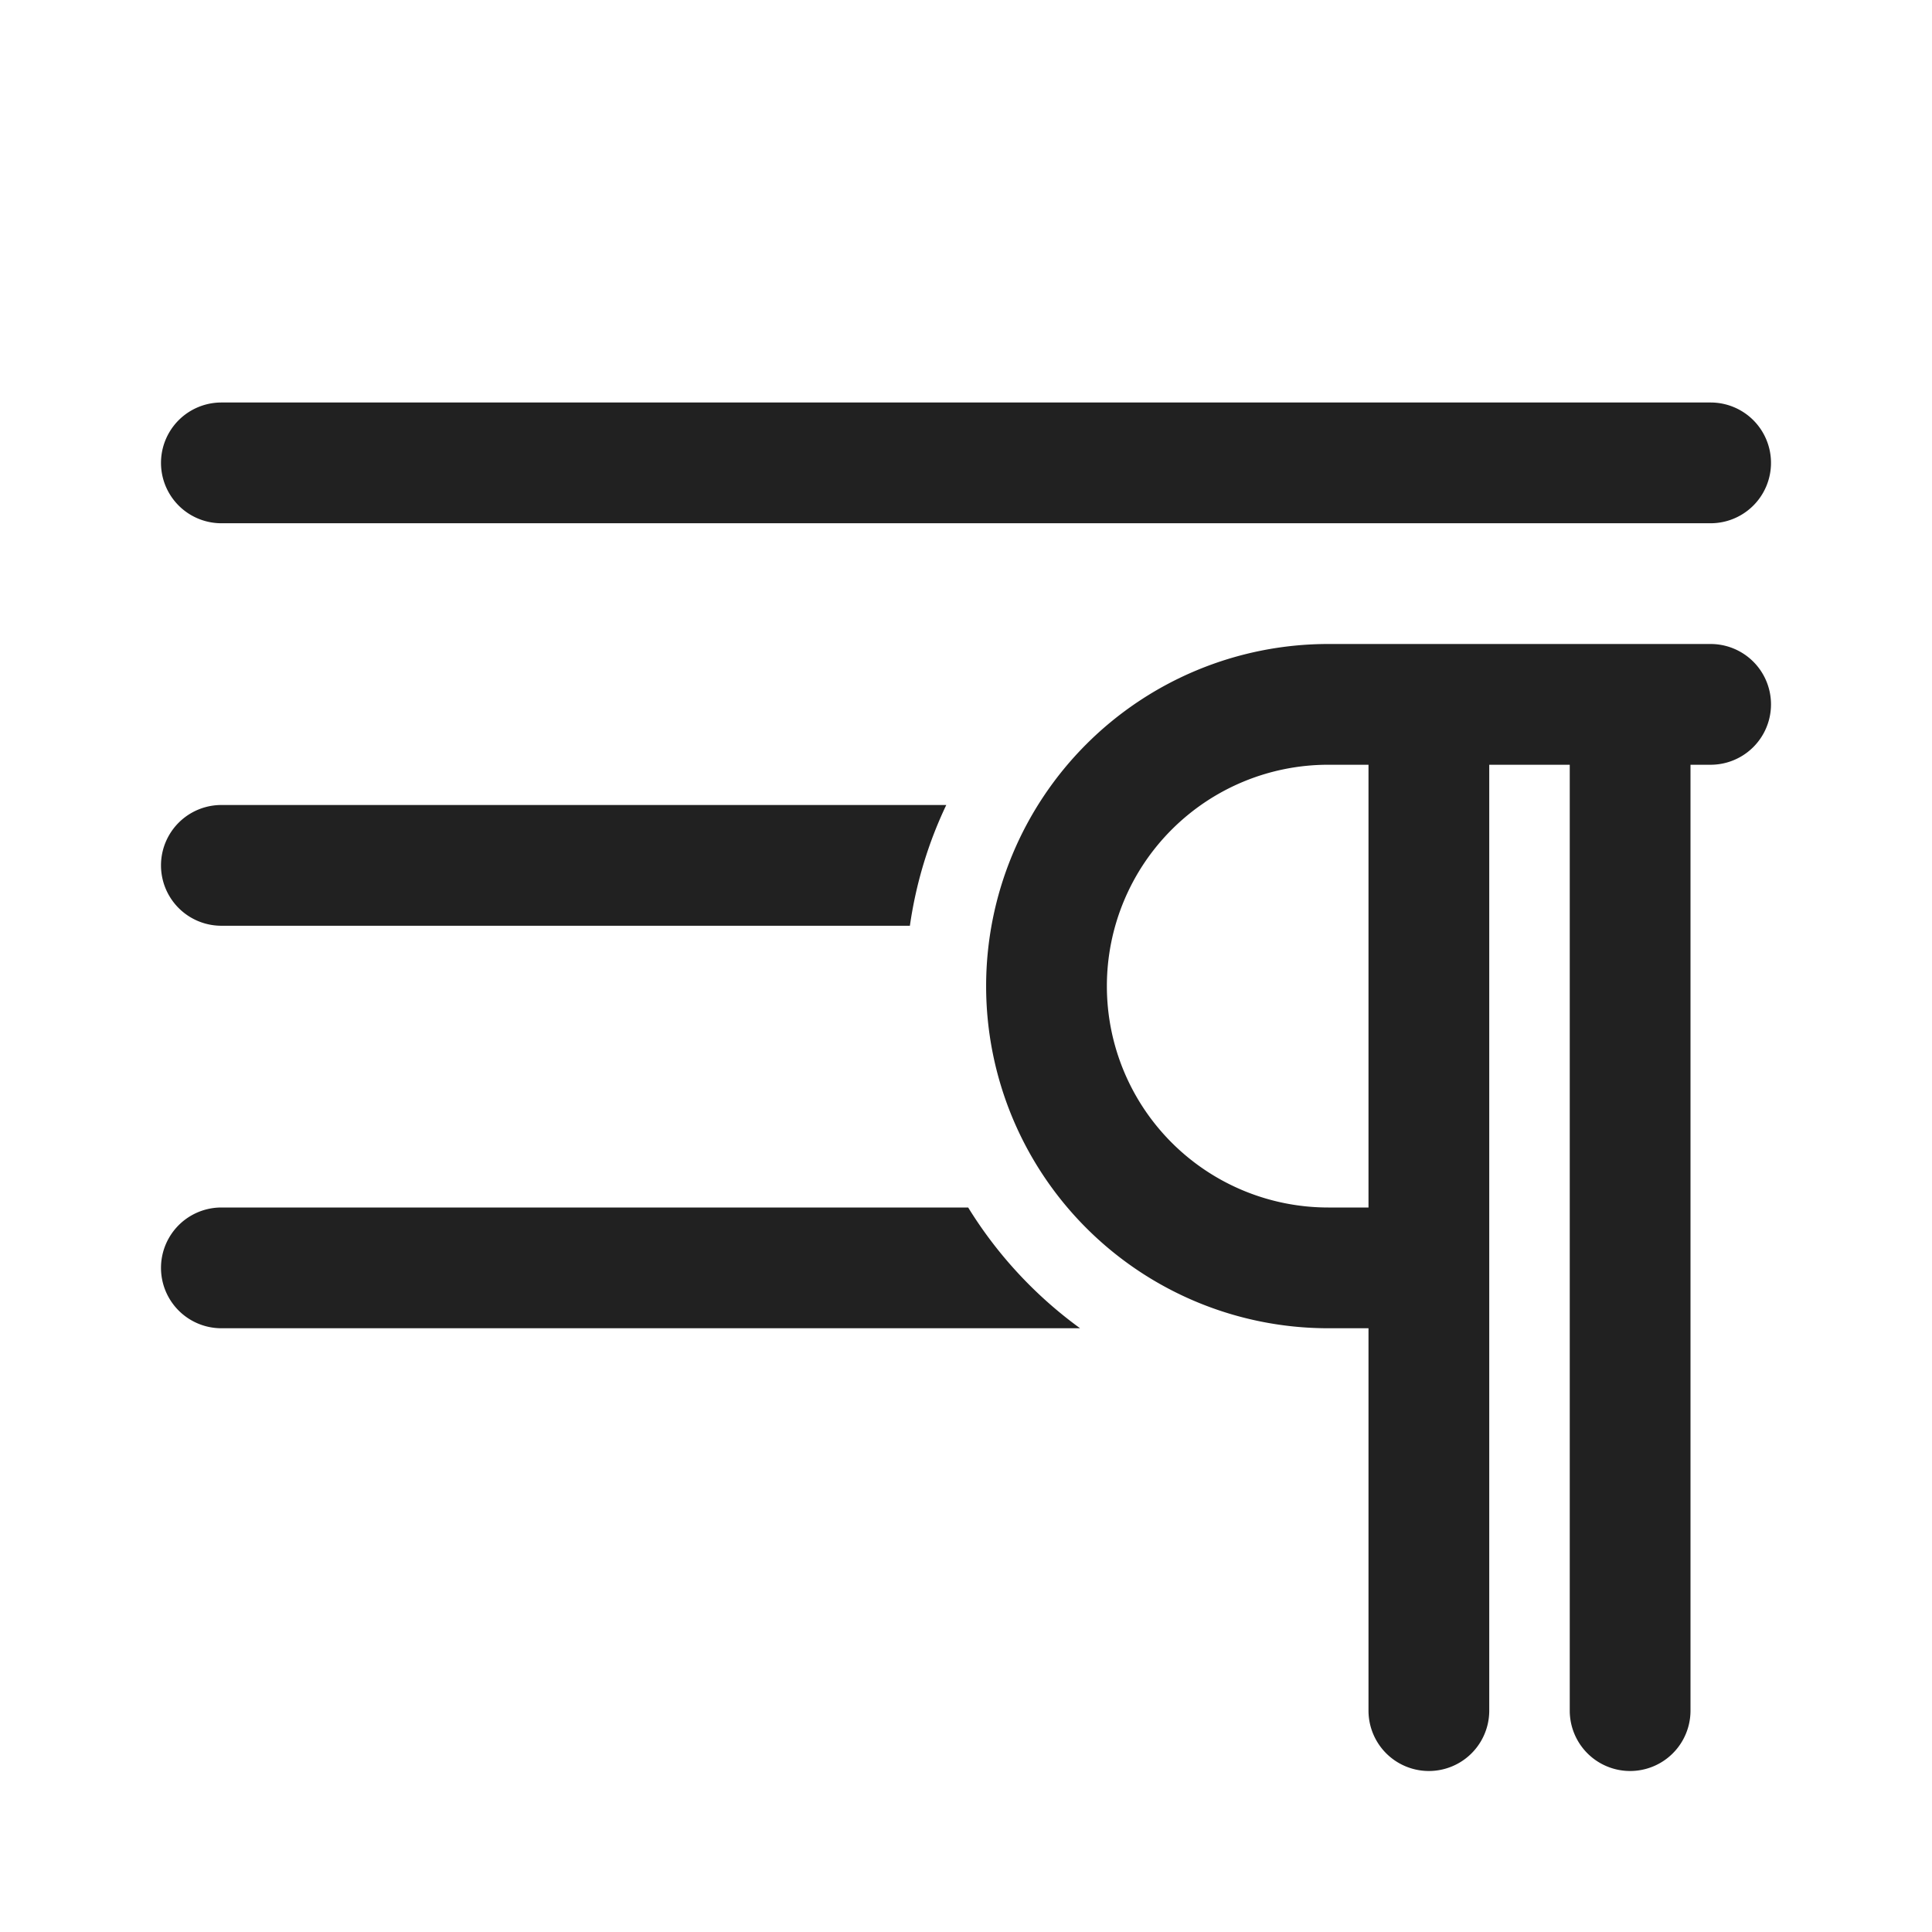
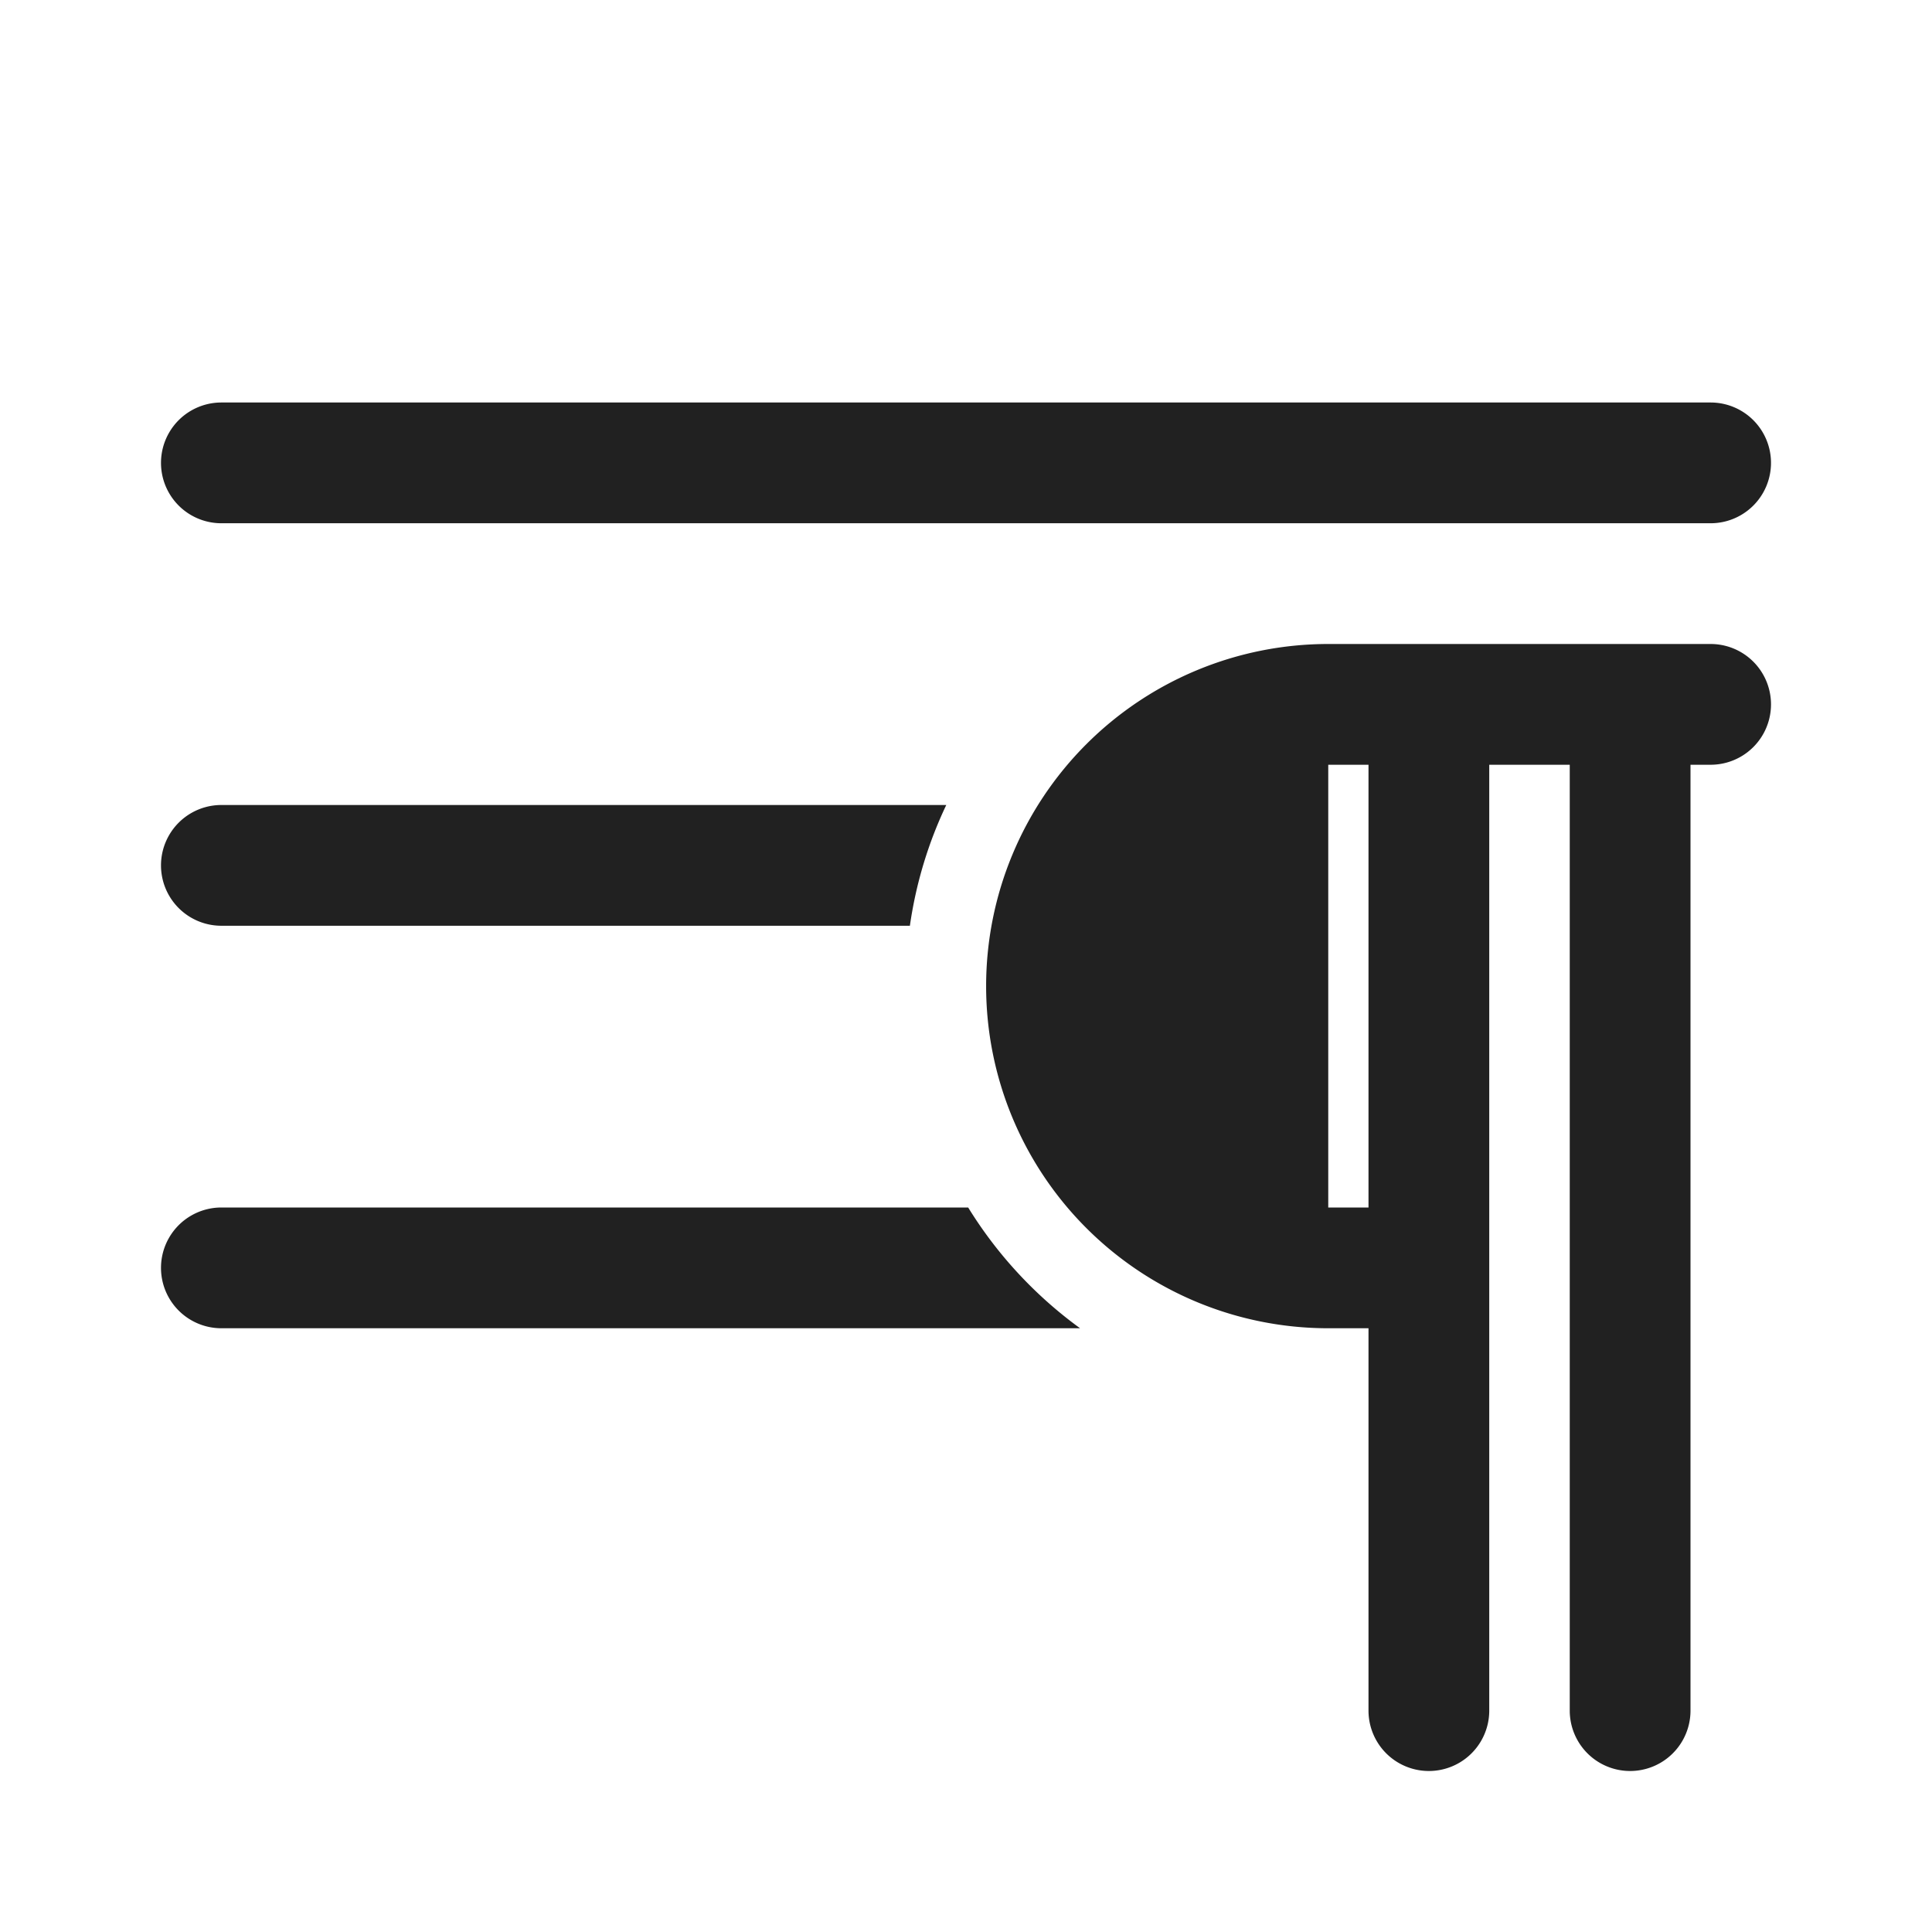
<svg xmlns="http://www.w3.org/2000/svg" width="24" height="24" fill="none" viewBox="0 0 24 24">
-   <path d="M16.5 8a4.25 4.25 0 0 0 0 8.5h.5v4.75a.75.75 0 0 0 1.5 0V9.5h1v11.75a.75.75 0 0 0 1.5 0V9.5h.25a.75.75 0 0 0 0-1.5H16.5Zm0 1.5h.5V15h-.5a2.75 2.75 0 1 1 0-5.5ZM2.75 5a.75.75 0 0 0 0 1.5h18.5a.75.75 0 0 0 0-1.5H2.75ZM2.75 10a.75.75 0 0 0 0 1.5h8.553c.076-.53.23-1.034.452-1.5H2.75ZM12.027 15H2.75a.75.75 0 0 0 0 1.5h10.667a5.278 5.278 0 0 1-1.39-1.5Z" fill="#212121" />
+   <path d="M16.5 8a4.25 4.25 0 0 0 0 8.5h.5v4.75a.75.75 0 0 0 1.5 0V9.5h1v11.75a.75.75 0 0 0 1.5 0V9.5h.25a.75.75 0 0 0 0-1.5H16.5Zm0 1.5h.5V15h-.5ZM2.75 5a.75.75 0 0 0 0 1.5h18.5a.75.75 0 0 0 0-1.5H2.75ZM2.75 10a.75.75 0 0 0 0 1.5h8.553c.076-.53.23-1.034.452-1.5H2.75ZM12.027 15H2.75a.75.75 0 0 0 0 1.5h10.667a5.278 5.278 0 0 1-1.39-1.5Z" fill="#212121" />
</svg>